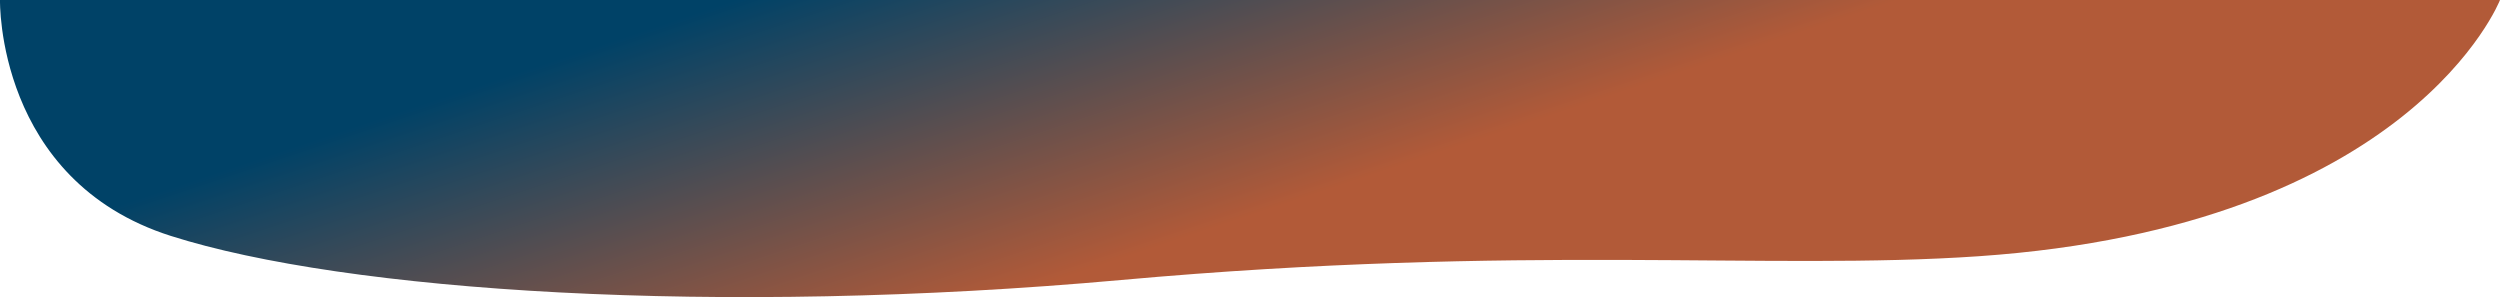
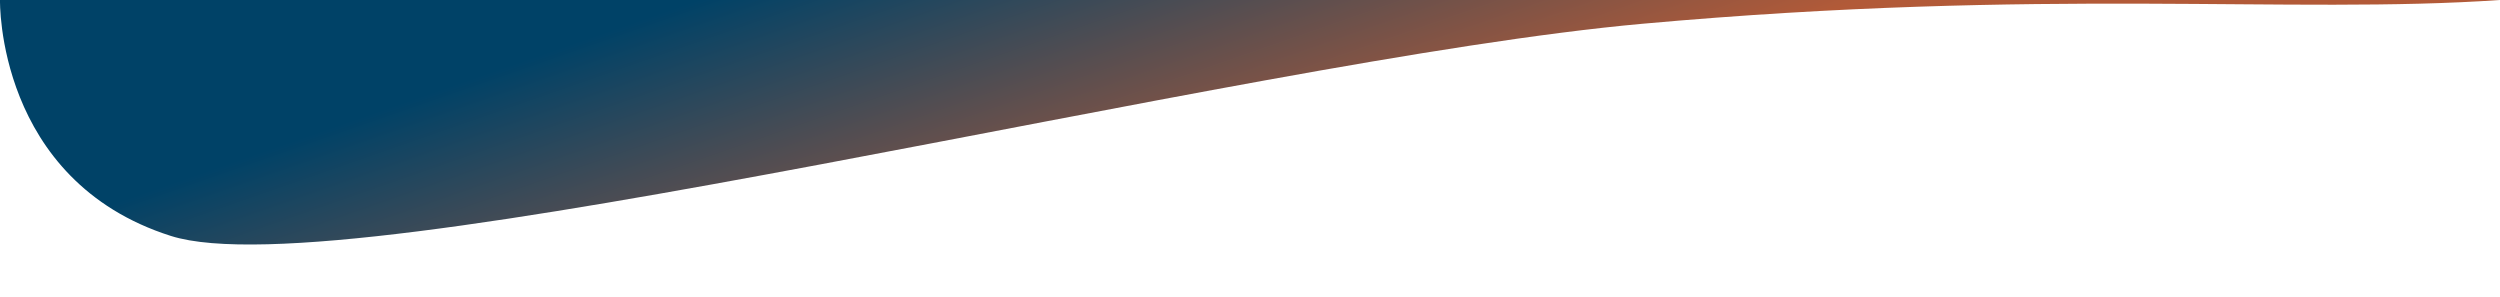
<svg xmlns="http://www.w3.org/2000/svg" width="967.056" height="114.931" viewBox="0 0 967.056 114.931">
  <defs>
    <linearGradient id="a" x1="0.214" y1="0.235" x2="0.977" y2="0.5" gradientUnits="objectBoundingBox">
      <stop offset="0" stop-color="#004267" />
      <stop offset="0.54" stop-color="#b25a38" />
      <stop offset="1" stop-color="#b25a38" />
    </linearGradient>
  </defs>
-   <path d="M-96.1-65.6H870.958s-34.111,87.587-201.7,99.121c-81.617,5.617-175.292-4.886-331.657,9.187S37.652,47.178-30,25.664-96.1-65.6-96.1-65.6Z" transform="translate(96.098 65.6)" fill="url(#a)" />
+   <path d="M-96.1-65.6H870.958c-81.617,5.617-175.292-4.886-331.657,9.187S37.652,47.178-30,25.664-96.1-65.6-96.1-65.6Z" transform="translate(96.098 65.6)" fill="url(#a)" />
</svg>